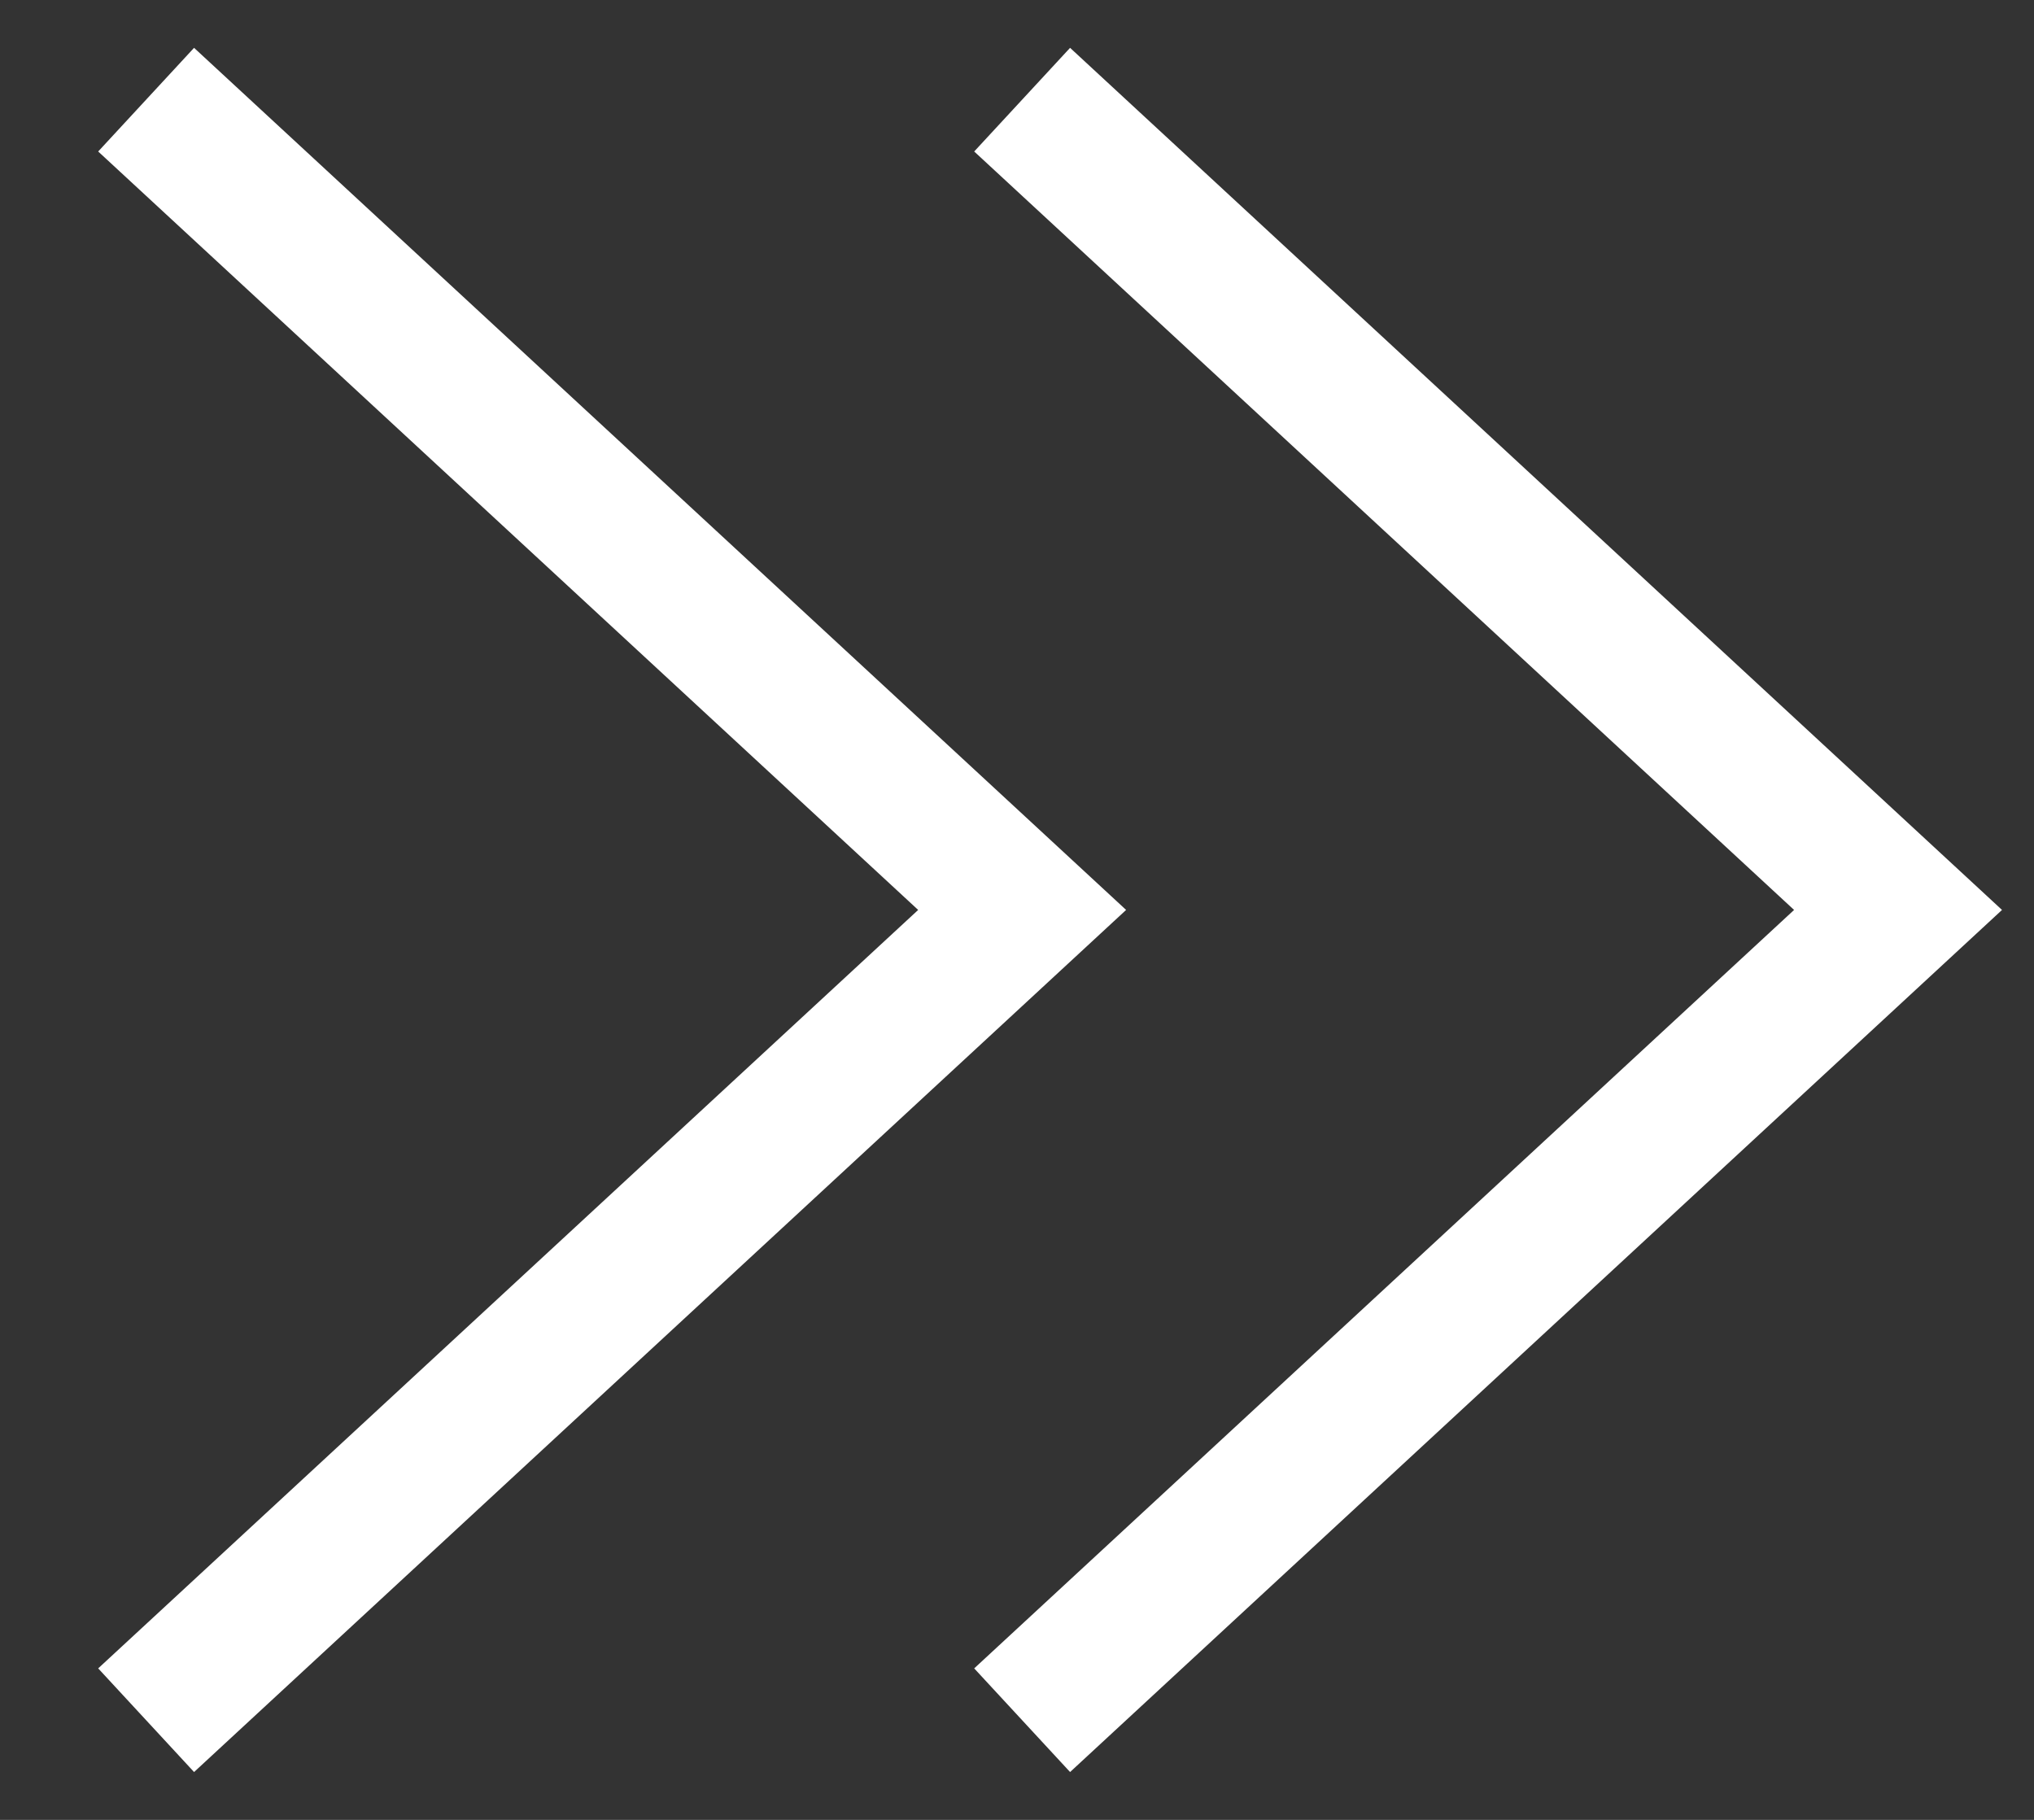
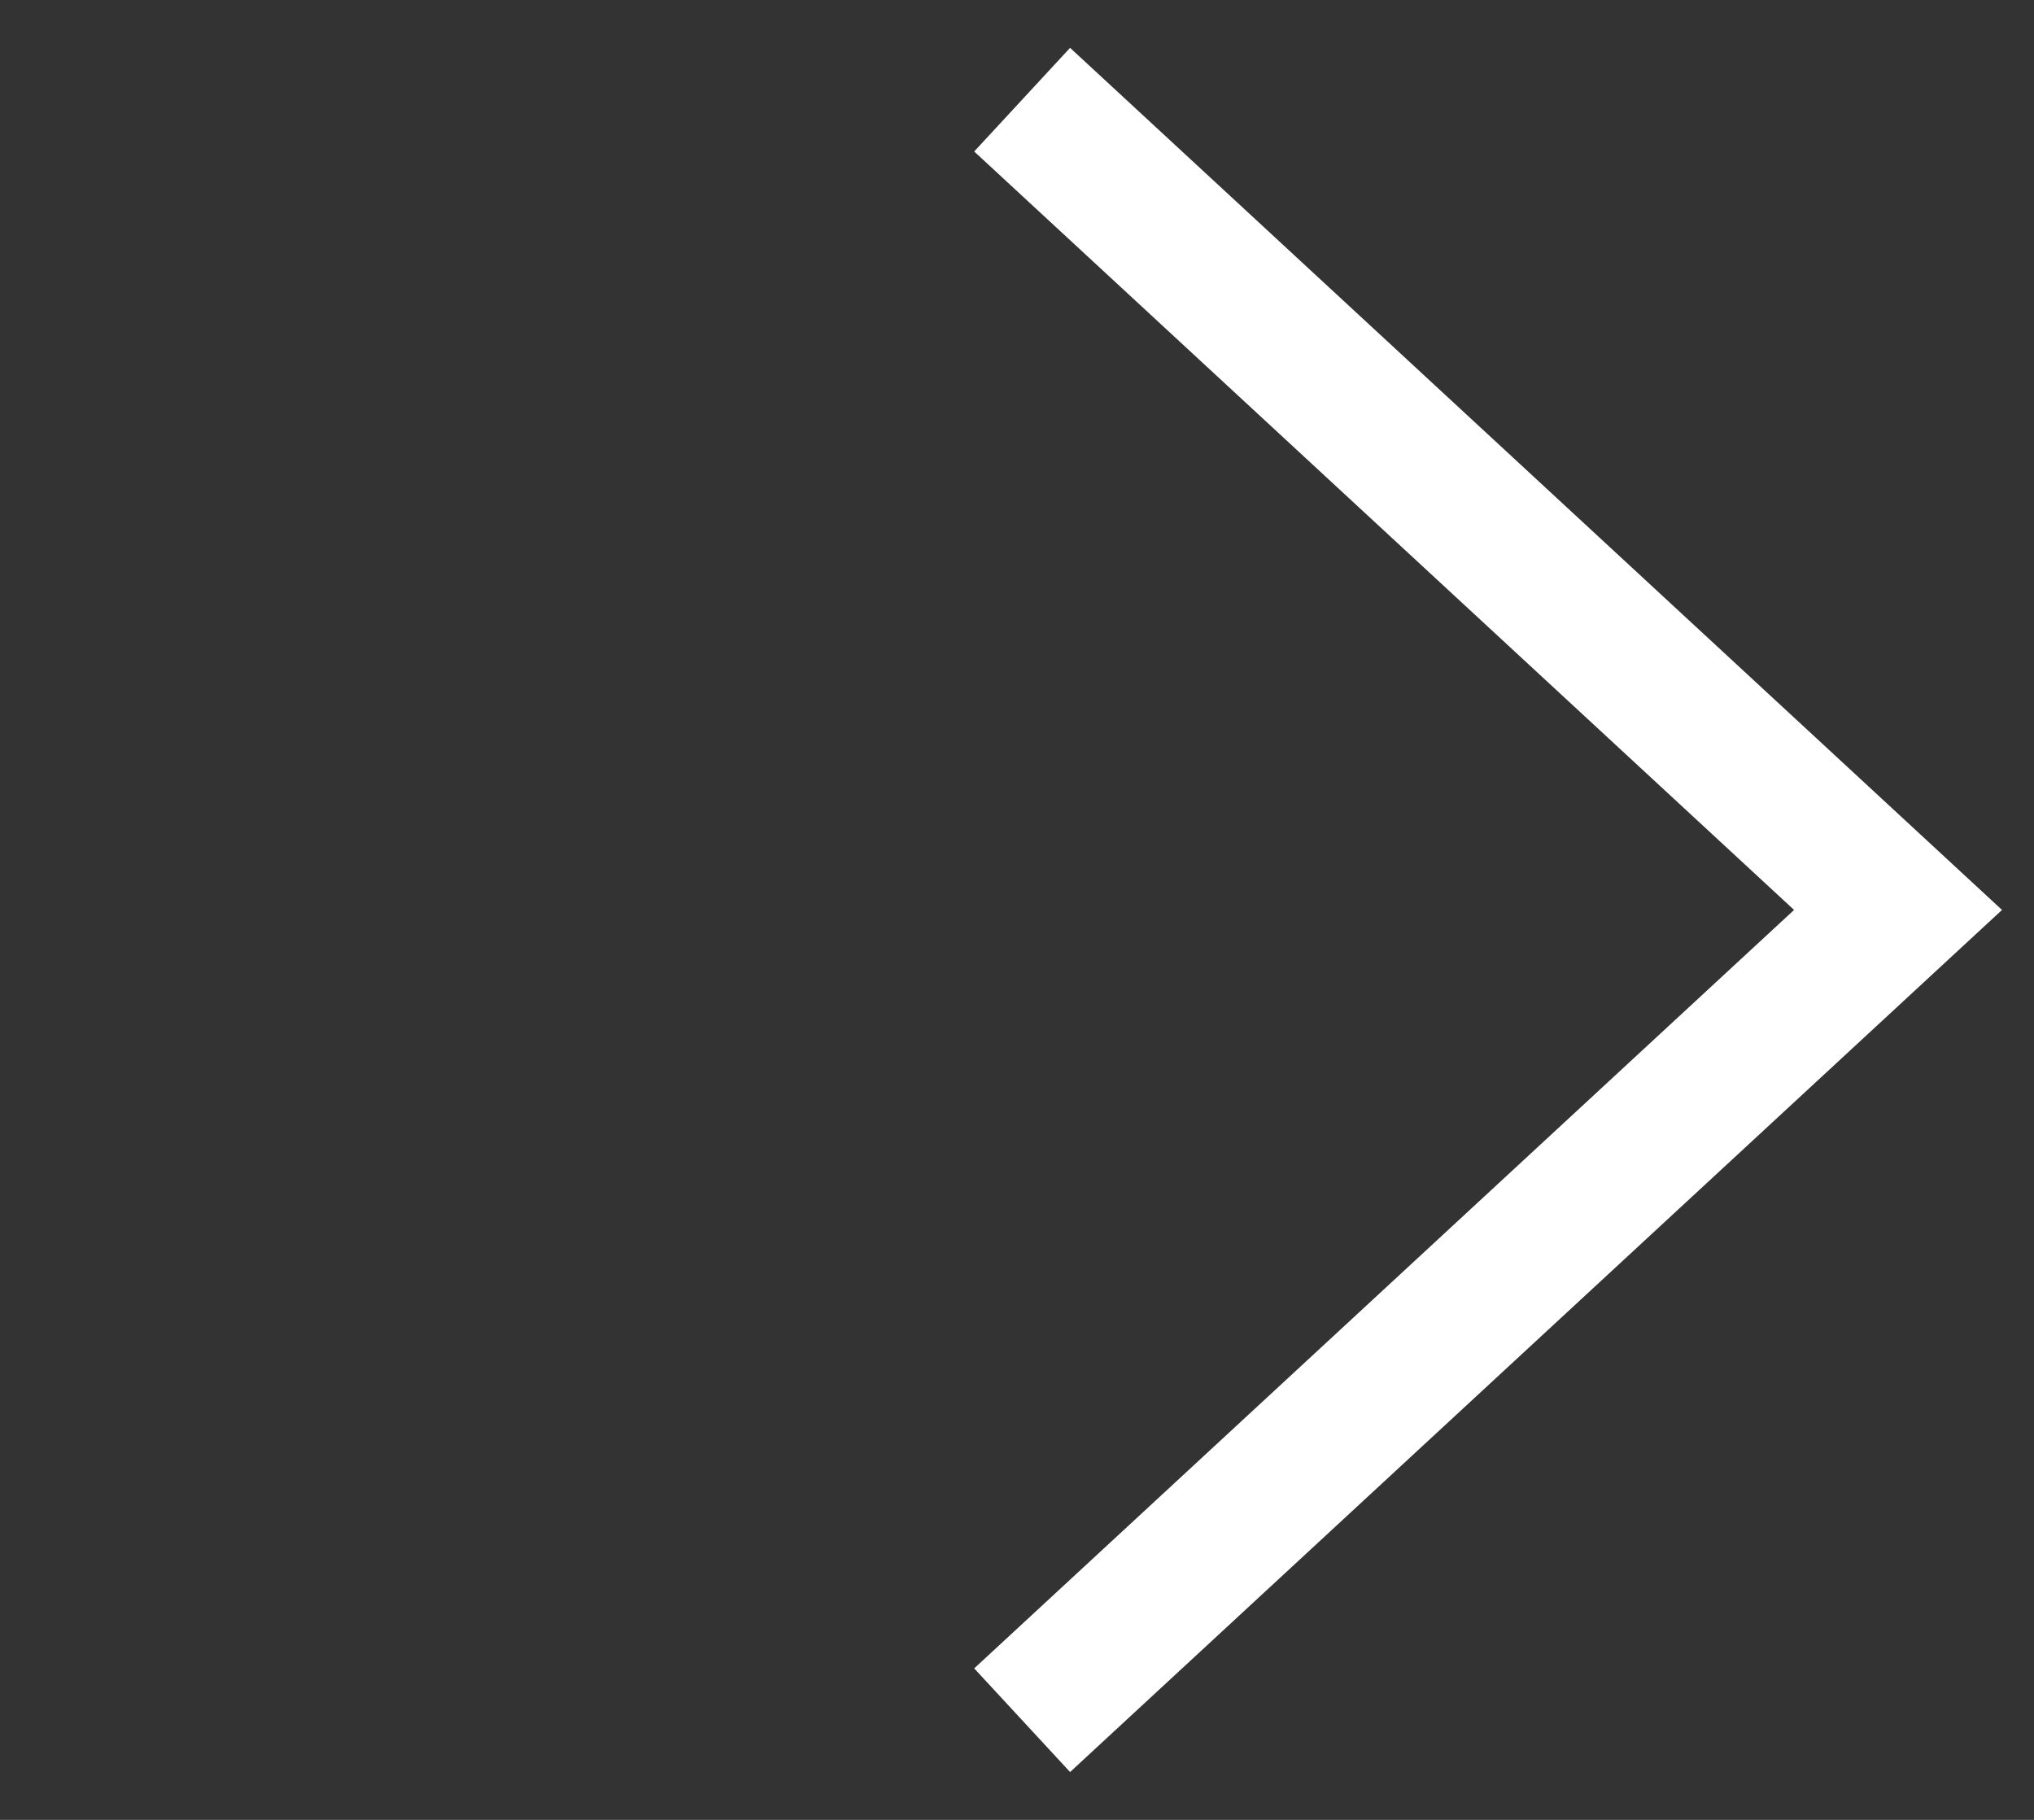
<svg xmlns="http://www.w3.org/2000/svg" width="19" height="17" viewBox="0 0 19 17" fill="none">
  <rect x="0" y="0" width="19" height="17" fill="#333333" stroke="none" />
-   <path d="M1.365 16.069L9.548 8.5L1.365 0.931" stroke="white" stroke-width="1.319" />
  <path d="M9.548 16.069L17.73 8.5L9.548 0.931" stroke="white" stroke-width="1.319" />
</svg>